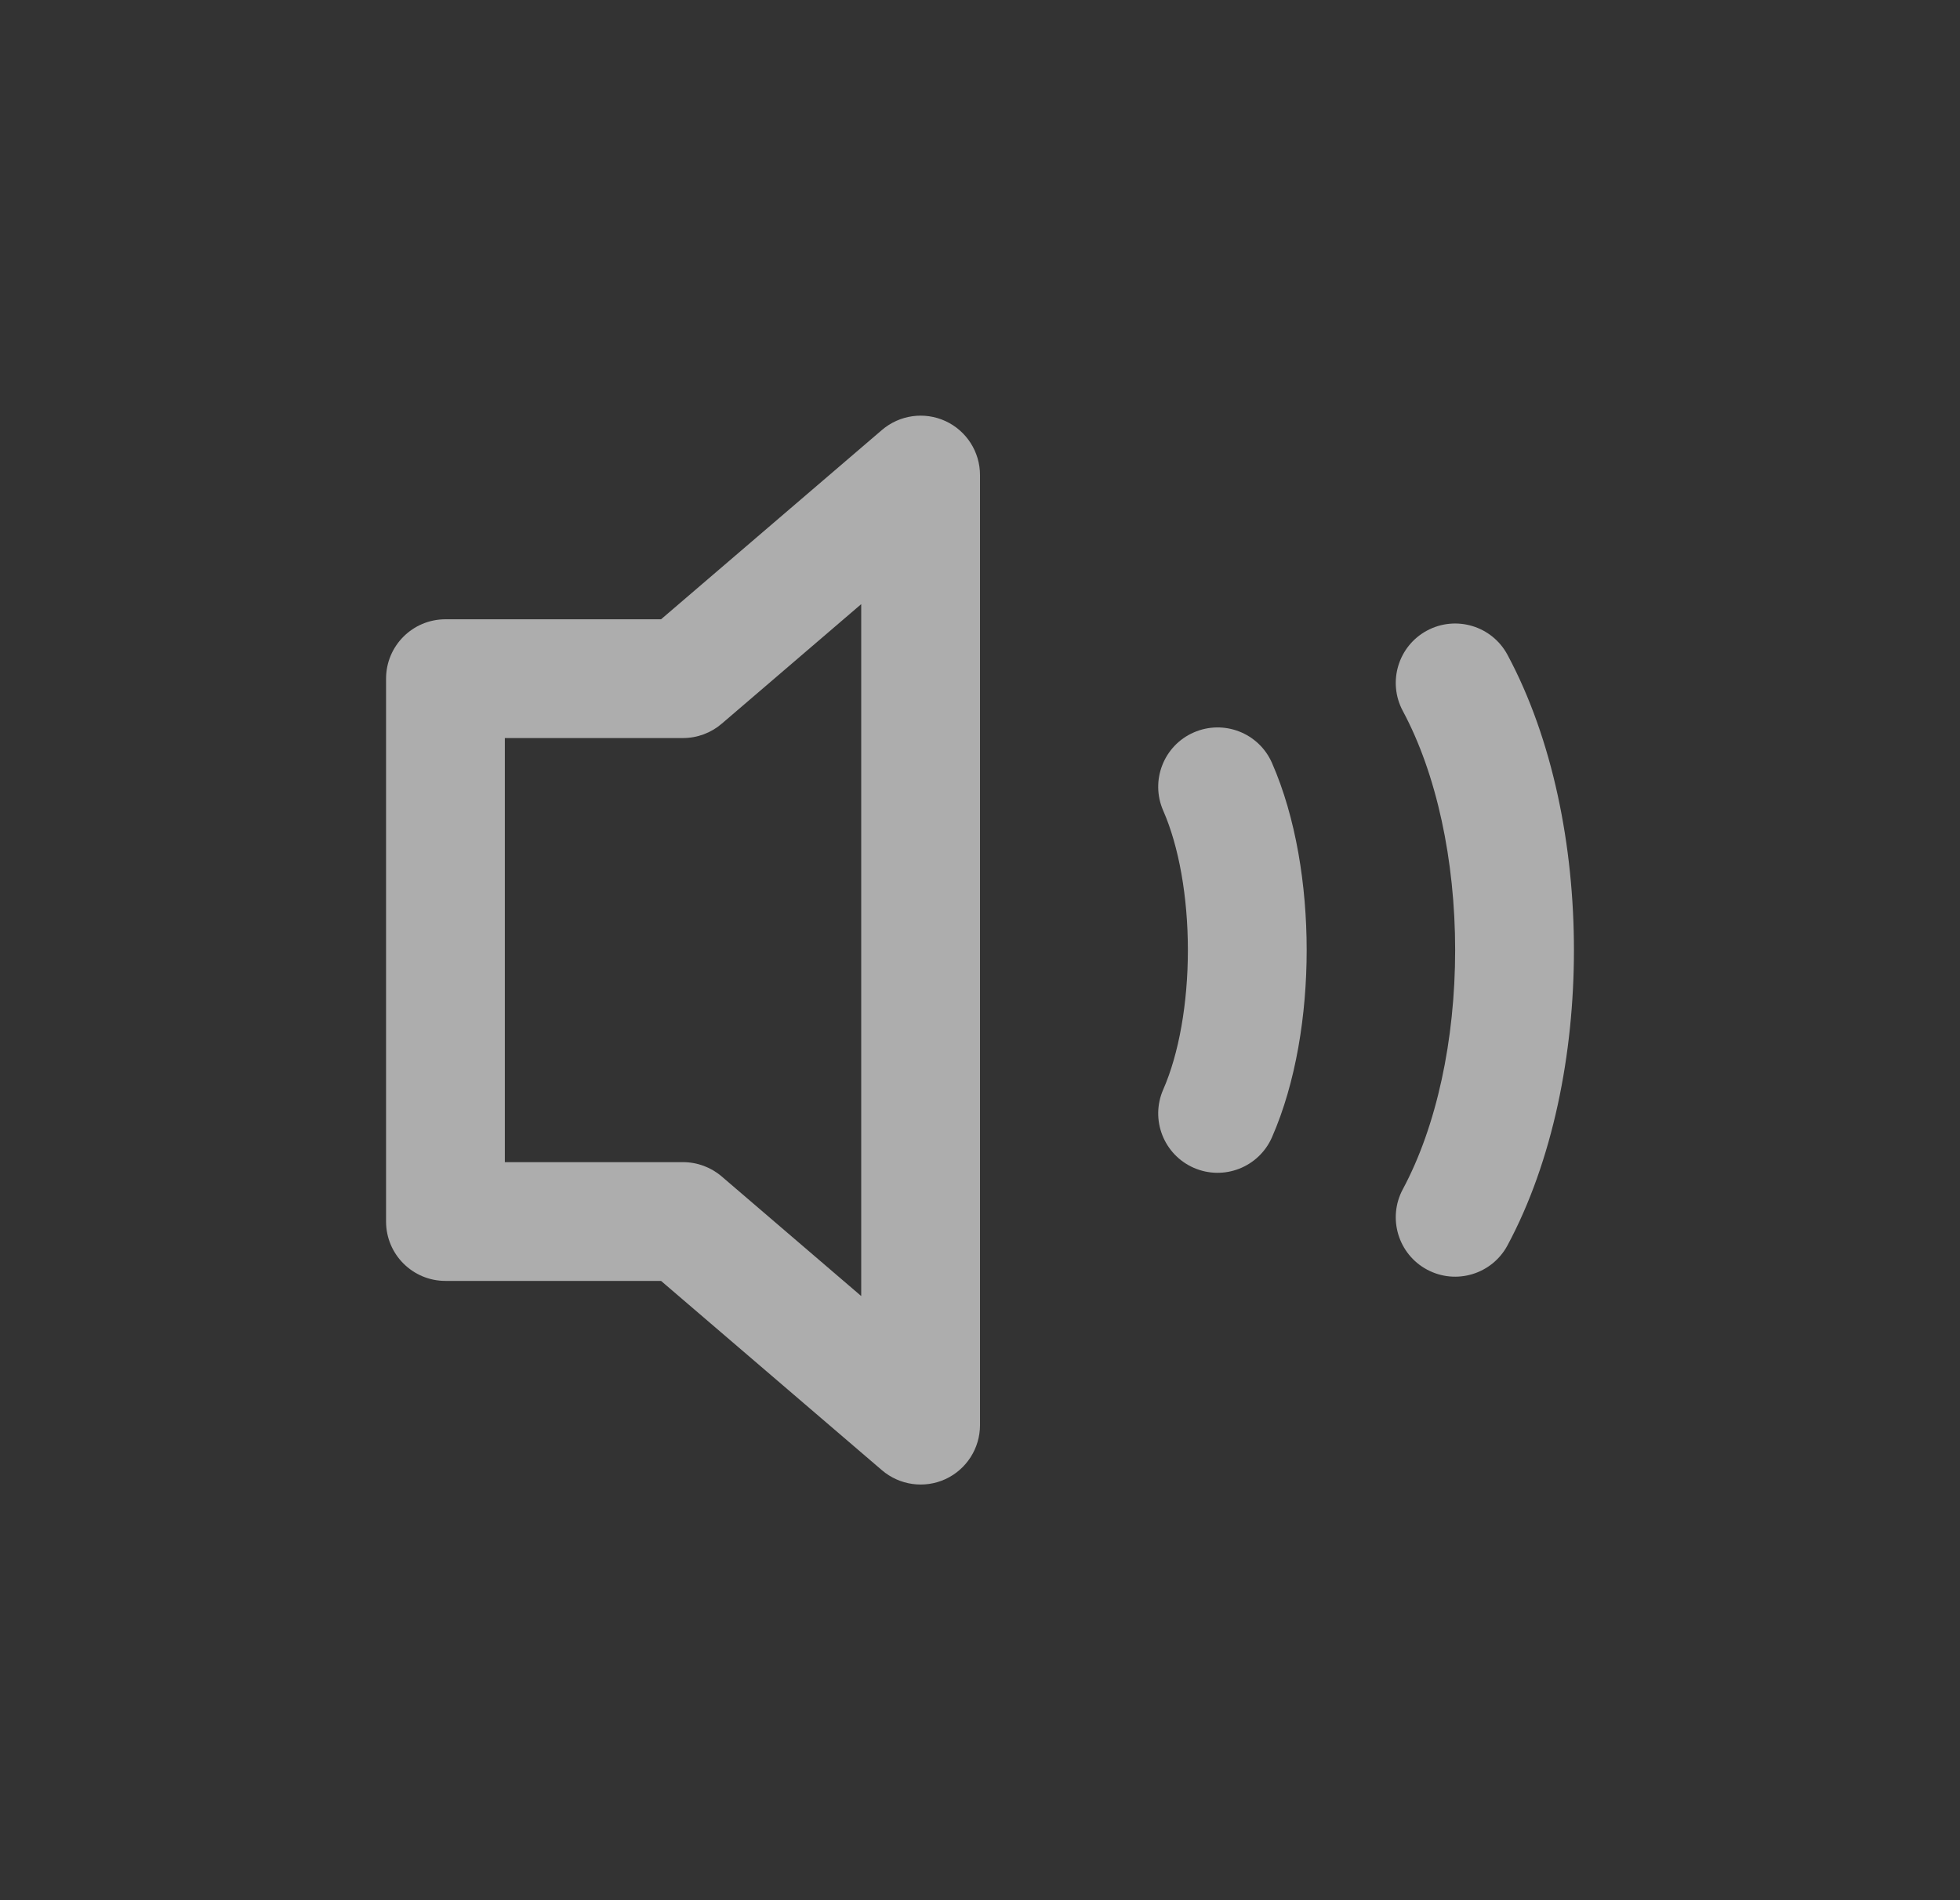
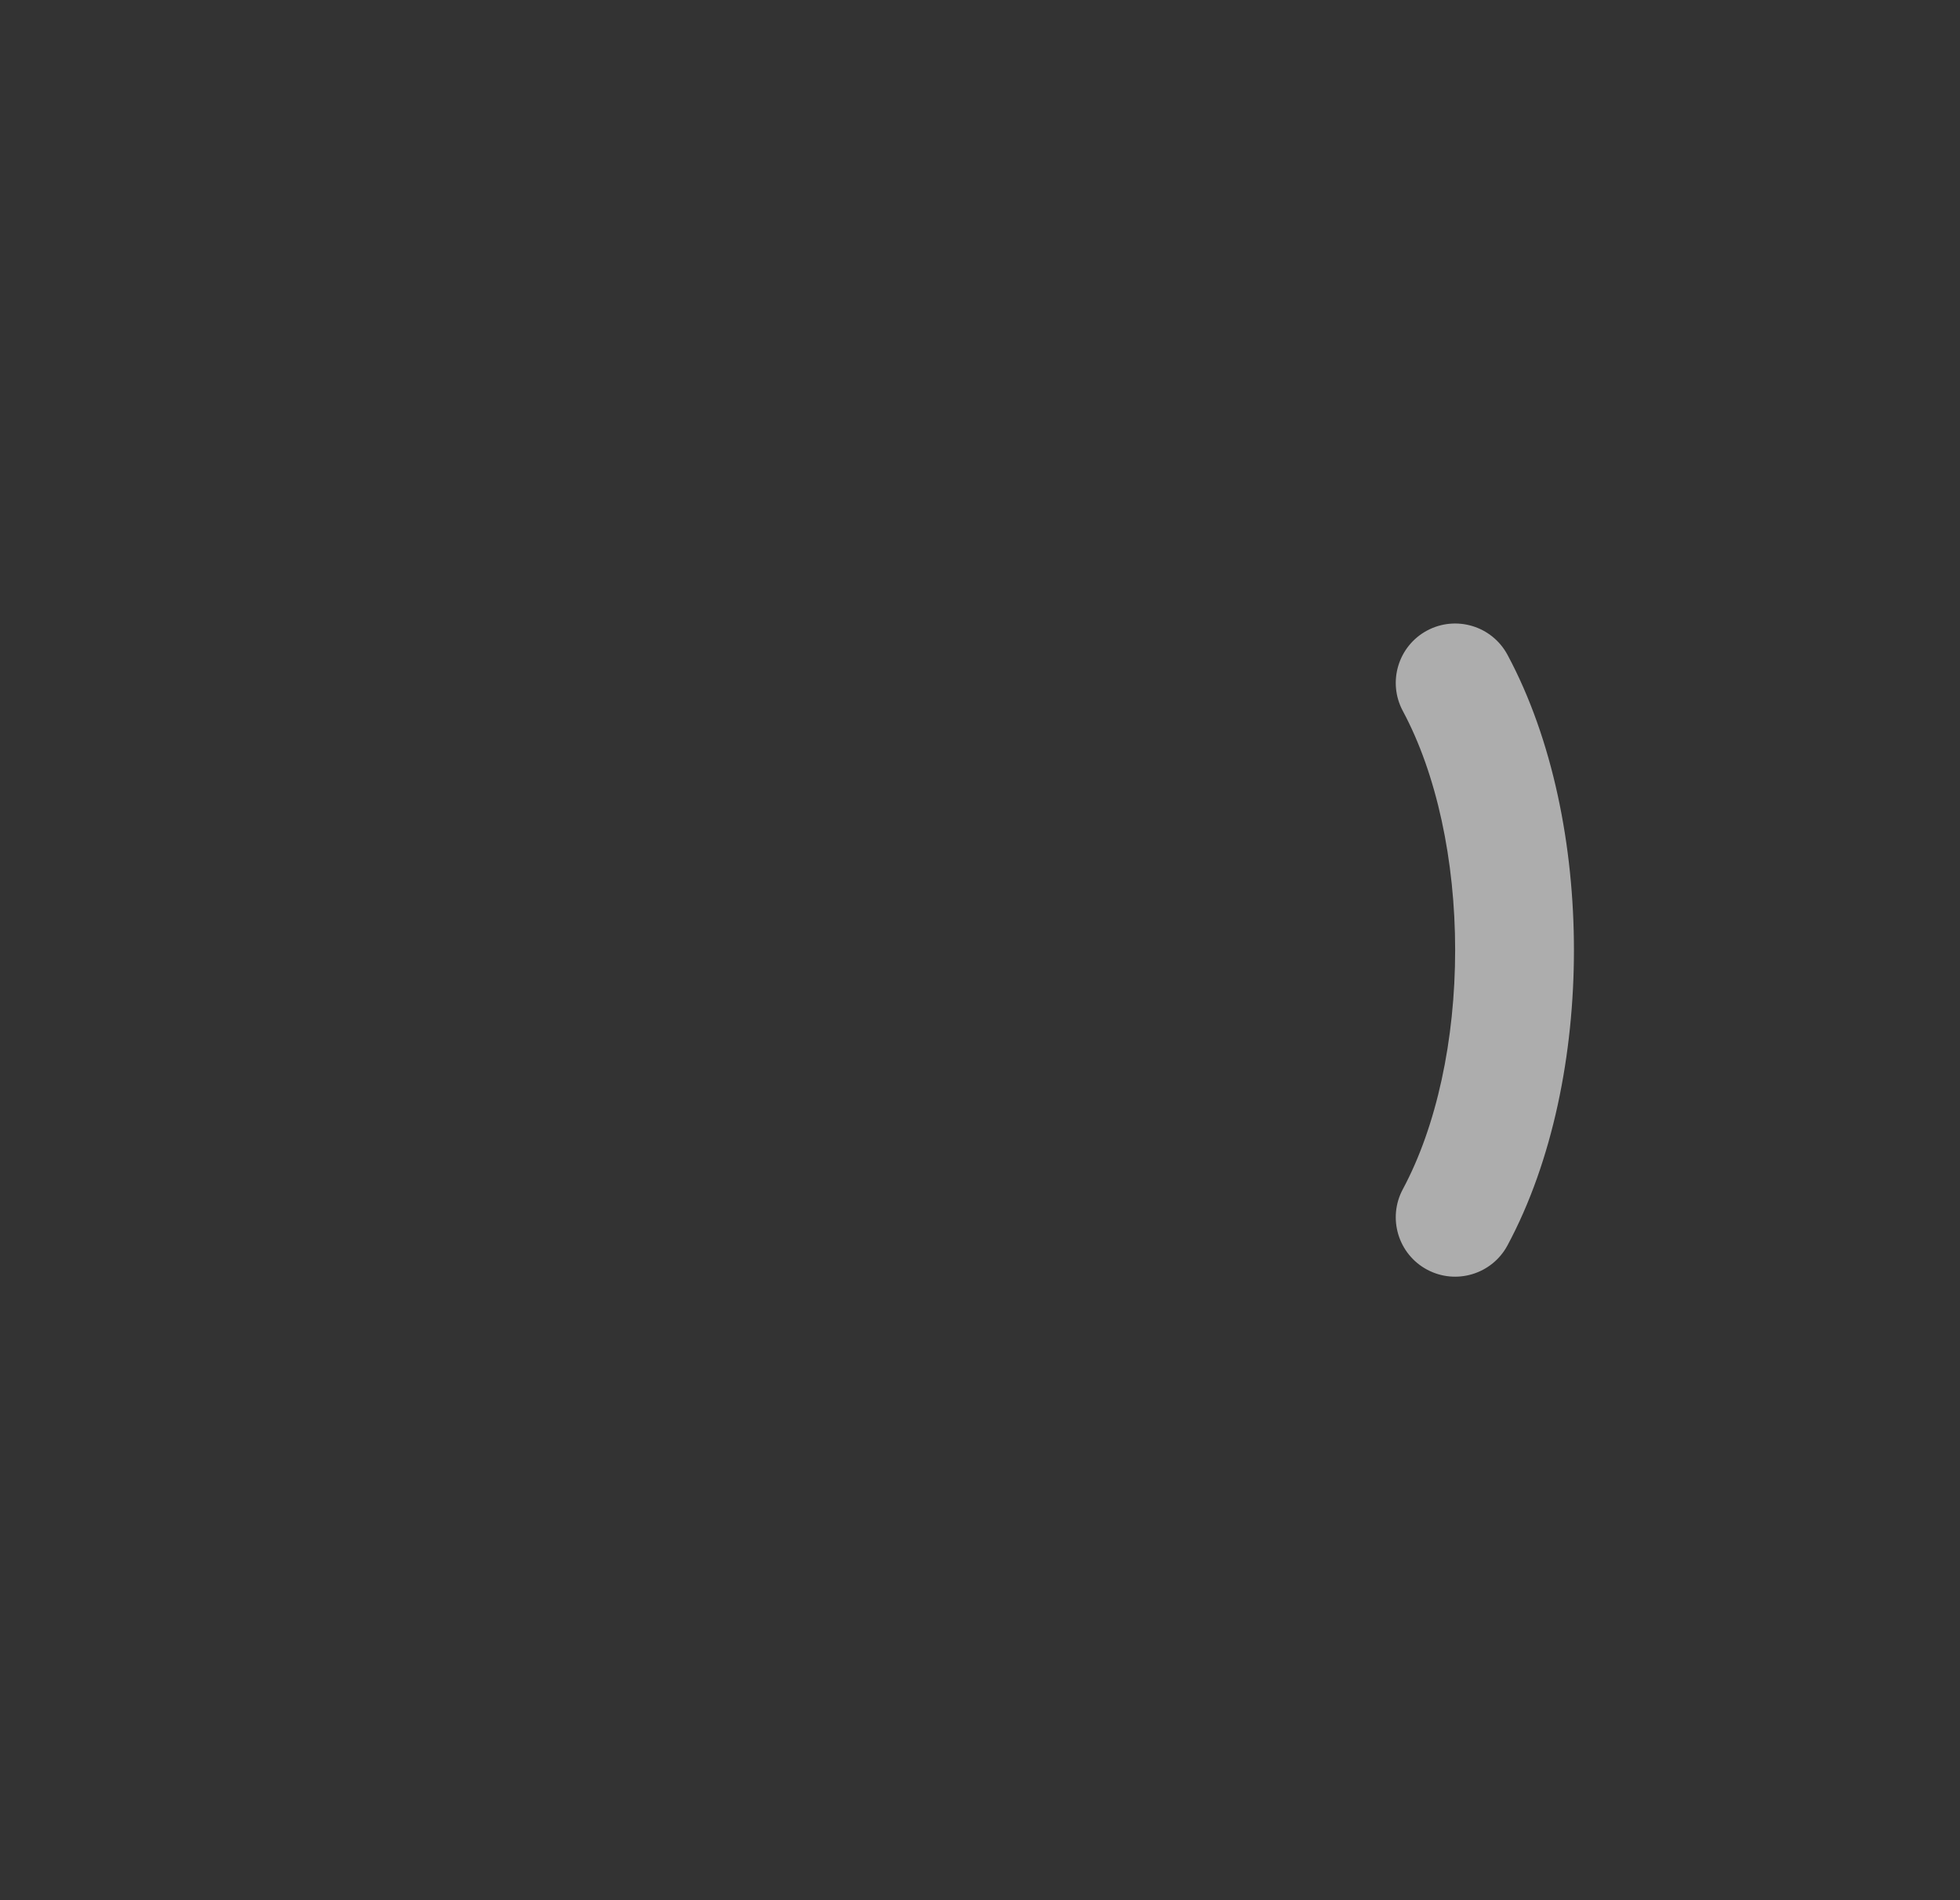
<svg xmlns="http://www.w3.org/2000/svg" width="33" height="32" viewBox="0 0 33 32" fill="none">
  <rect x="0" y="0" width="33" height="32" fill="#333333" stroke="none" />
  <g opacity="0.6">
-     <path fill-rule="evenodd" clip-rule="evenodd" d="M15.918 7.091C16.273 7.255 16.5 7.609 16.5 8V24C16.5 24.39 16.273 24.745 15.918 24.909C15.563 25.072 15.146 25.013 14.849 24.759L11.13 21.571H7.5C6.948 21.571 6.5 21.124 6.5 20.571V11.429C6.5 10.876 6.948 10.429 7.5 10.429H11.13L14.849 7.241C15.146 6.987 15.563 6.928 15.918 7.091ZM14.5 10.174L12.151 12.188C11.97 12.343 11.739 12.429 11.5 12.429H8.5V19.571H11.5C11.739 19.571 11.97 19.657 12.151 19.812L14.5 21.826V10.174Z" fill="white" />
-     <path fill-rule="evenodd" clip-rule="evenodd" d="M20.098 12.335C20.604 12.113 21.194 12.342 21.416 12.848C21.82 13.77 22 14.911 22 16C22 17.089 21.82 18.23 21.416 19.152C21.194 19.658 20.604 19.888 20.098 19.666C19.593 19.444 19.363 18.854 19.585 18.348C19.847 17.751 20 16.902 20 16C20 15.098 19.847 14.249 19.585 13.652C19.363 13.146 19.593 12.556 20.098 12.335Z" fill="white" />
    <path fill-rule="evenodd" clip-rule="evenodd" d="M24.027 10.619C24.514 10.358 25.12 10.541 25.381 11.027C26.145 12.452 26.5 14.253 26.5 16C26.5 17.747 26.145 19.549 25.381 20.973C25.12 21.459 24.514 21.642 24.027 21.381C23.541 21.12 23.358 20.514 23.619 20.027C24.188 18.966 24.5 17.511 24.5 16C24.5 14.49 24.188 13.034 23.619 11.973C23.358 11.486 23.541 10.88 24.027 10.619Z" fill="white" />
  </g>
</svg>